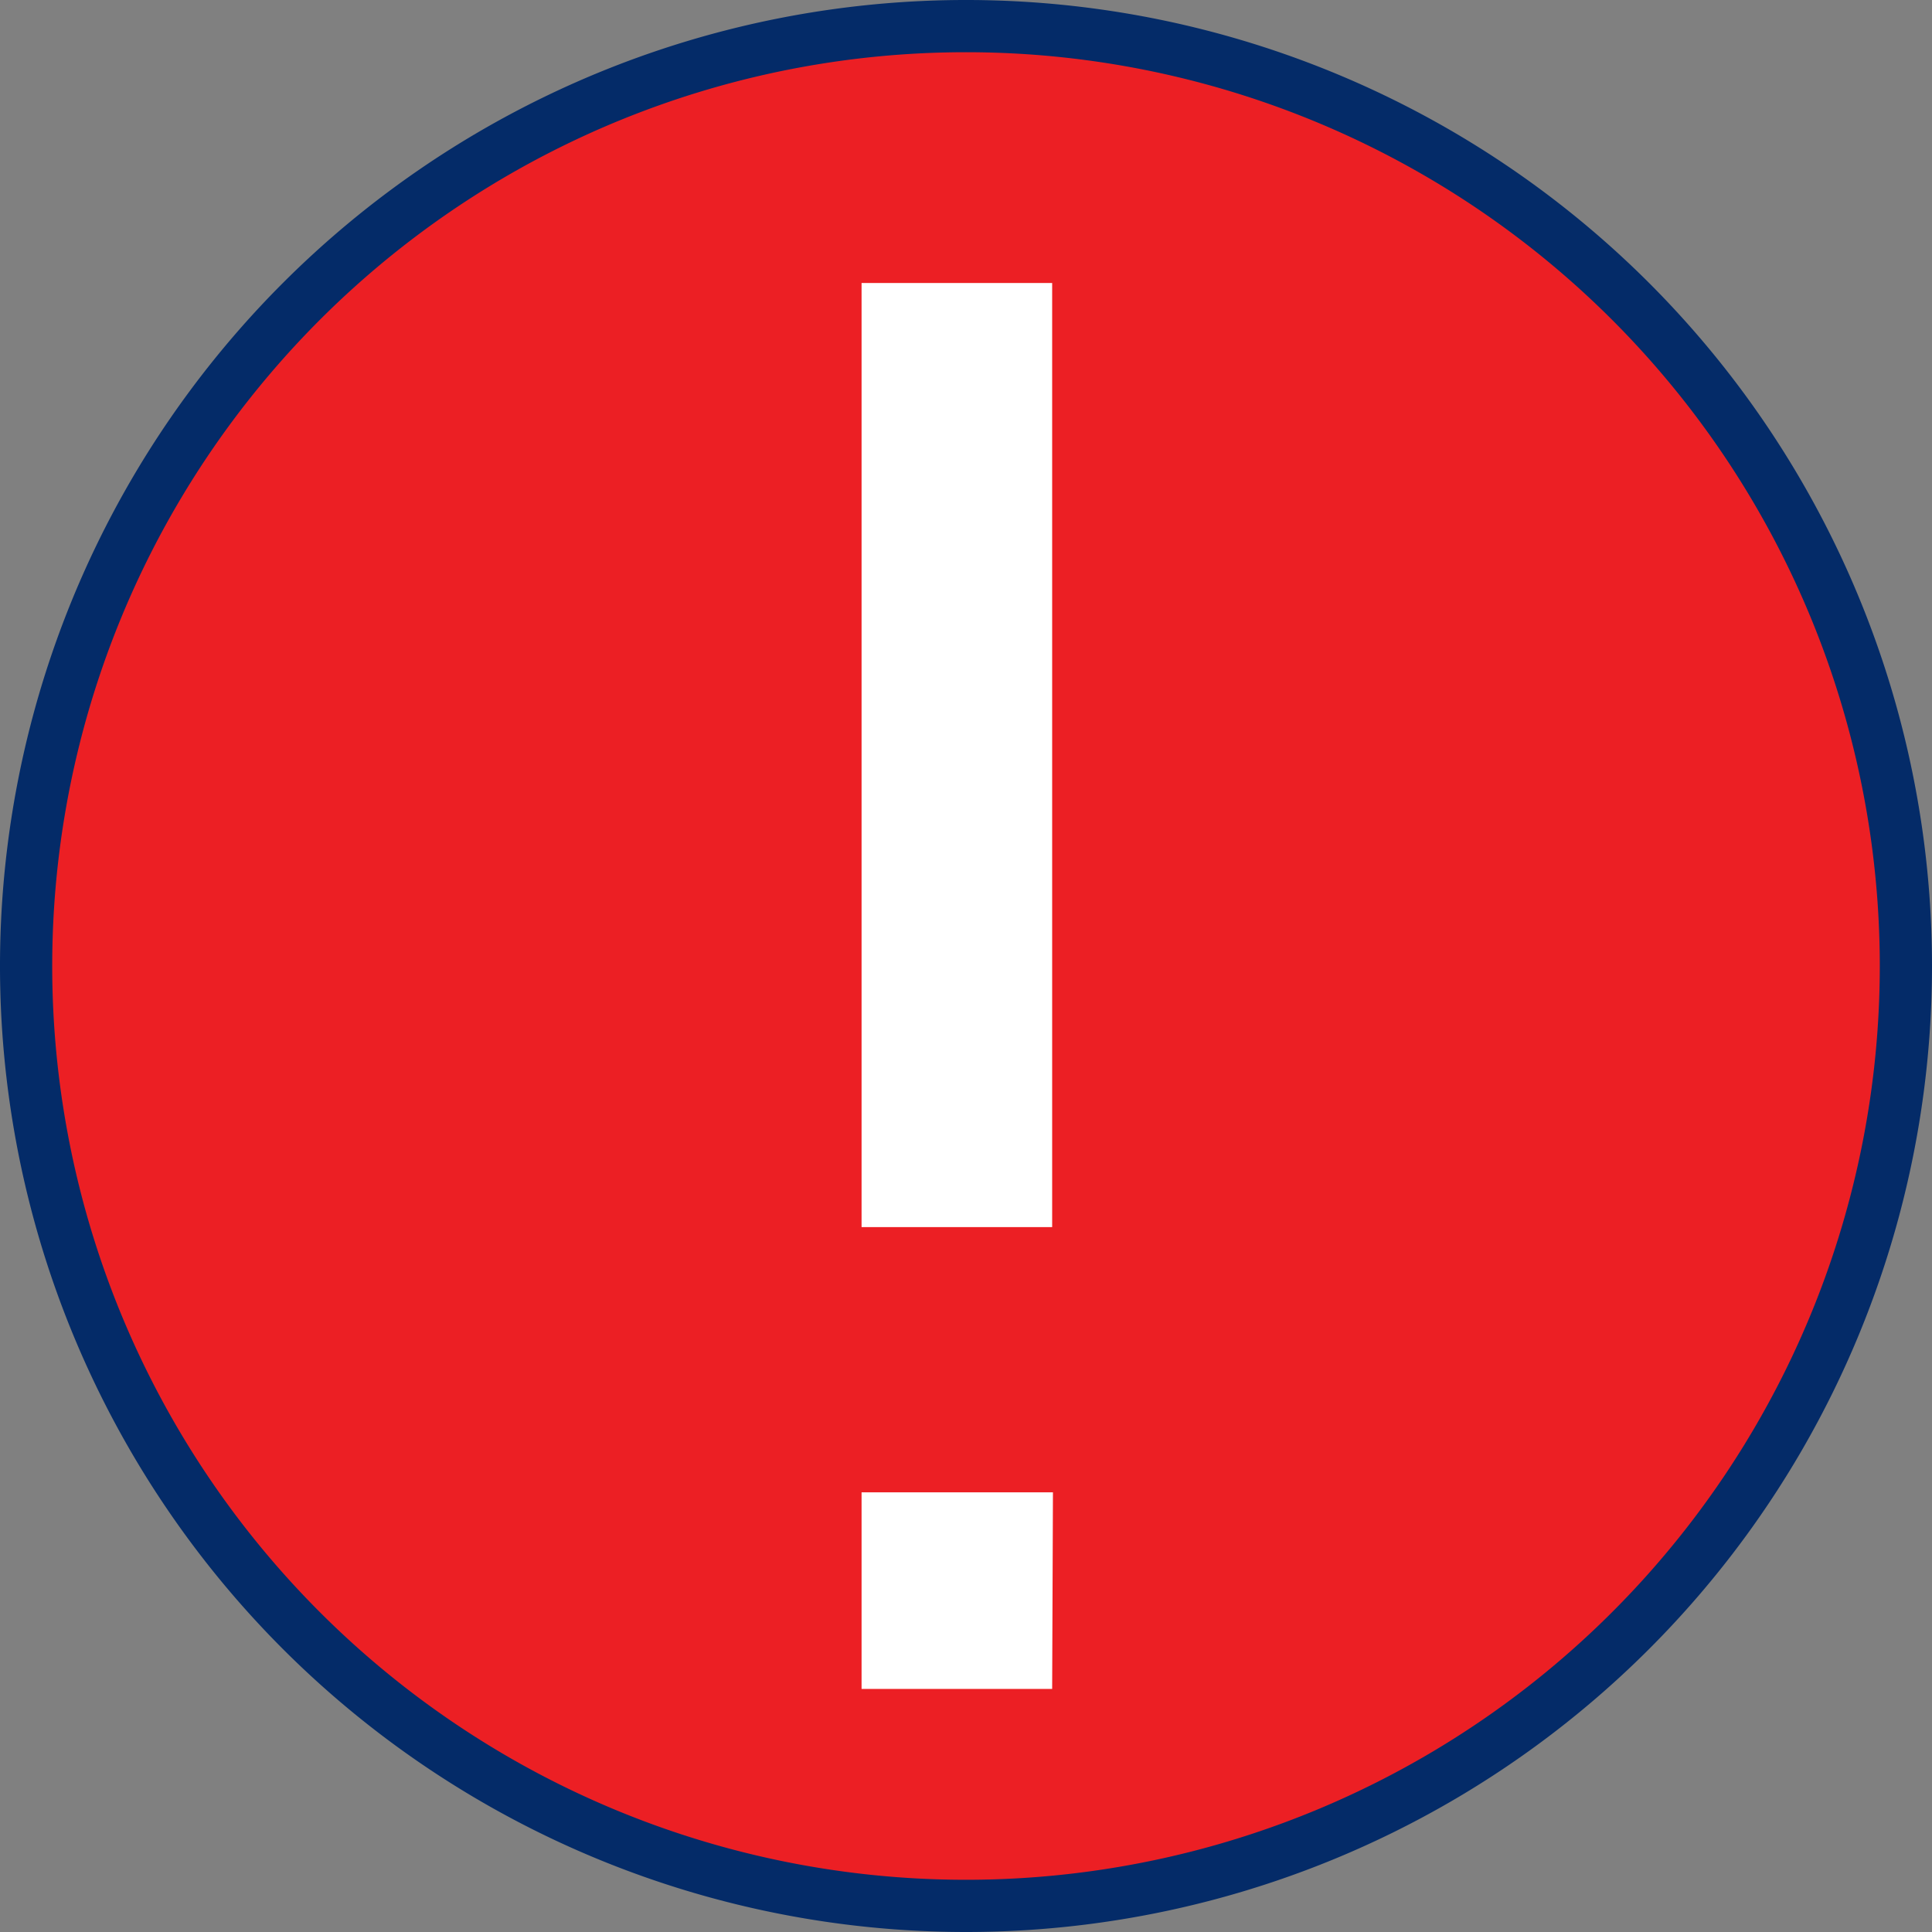
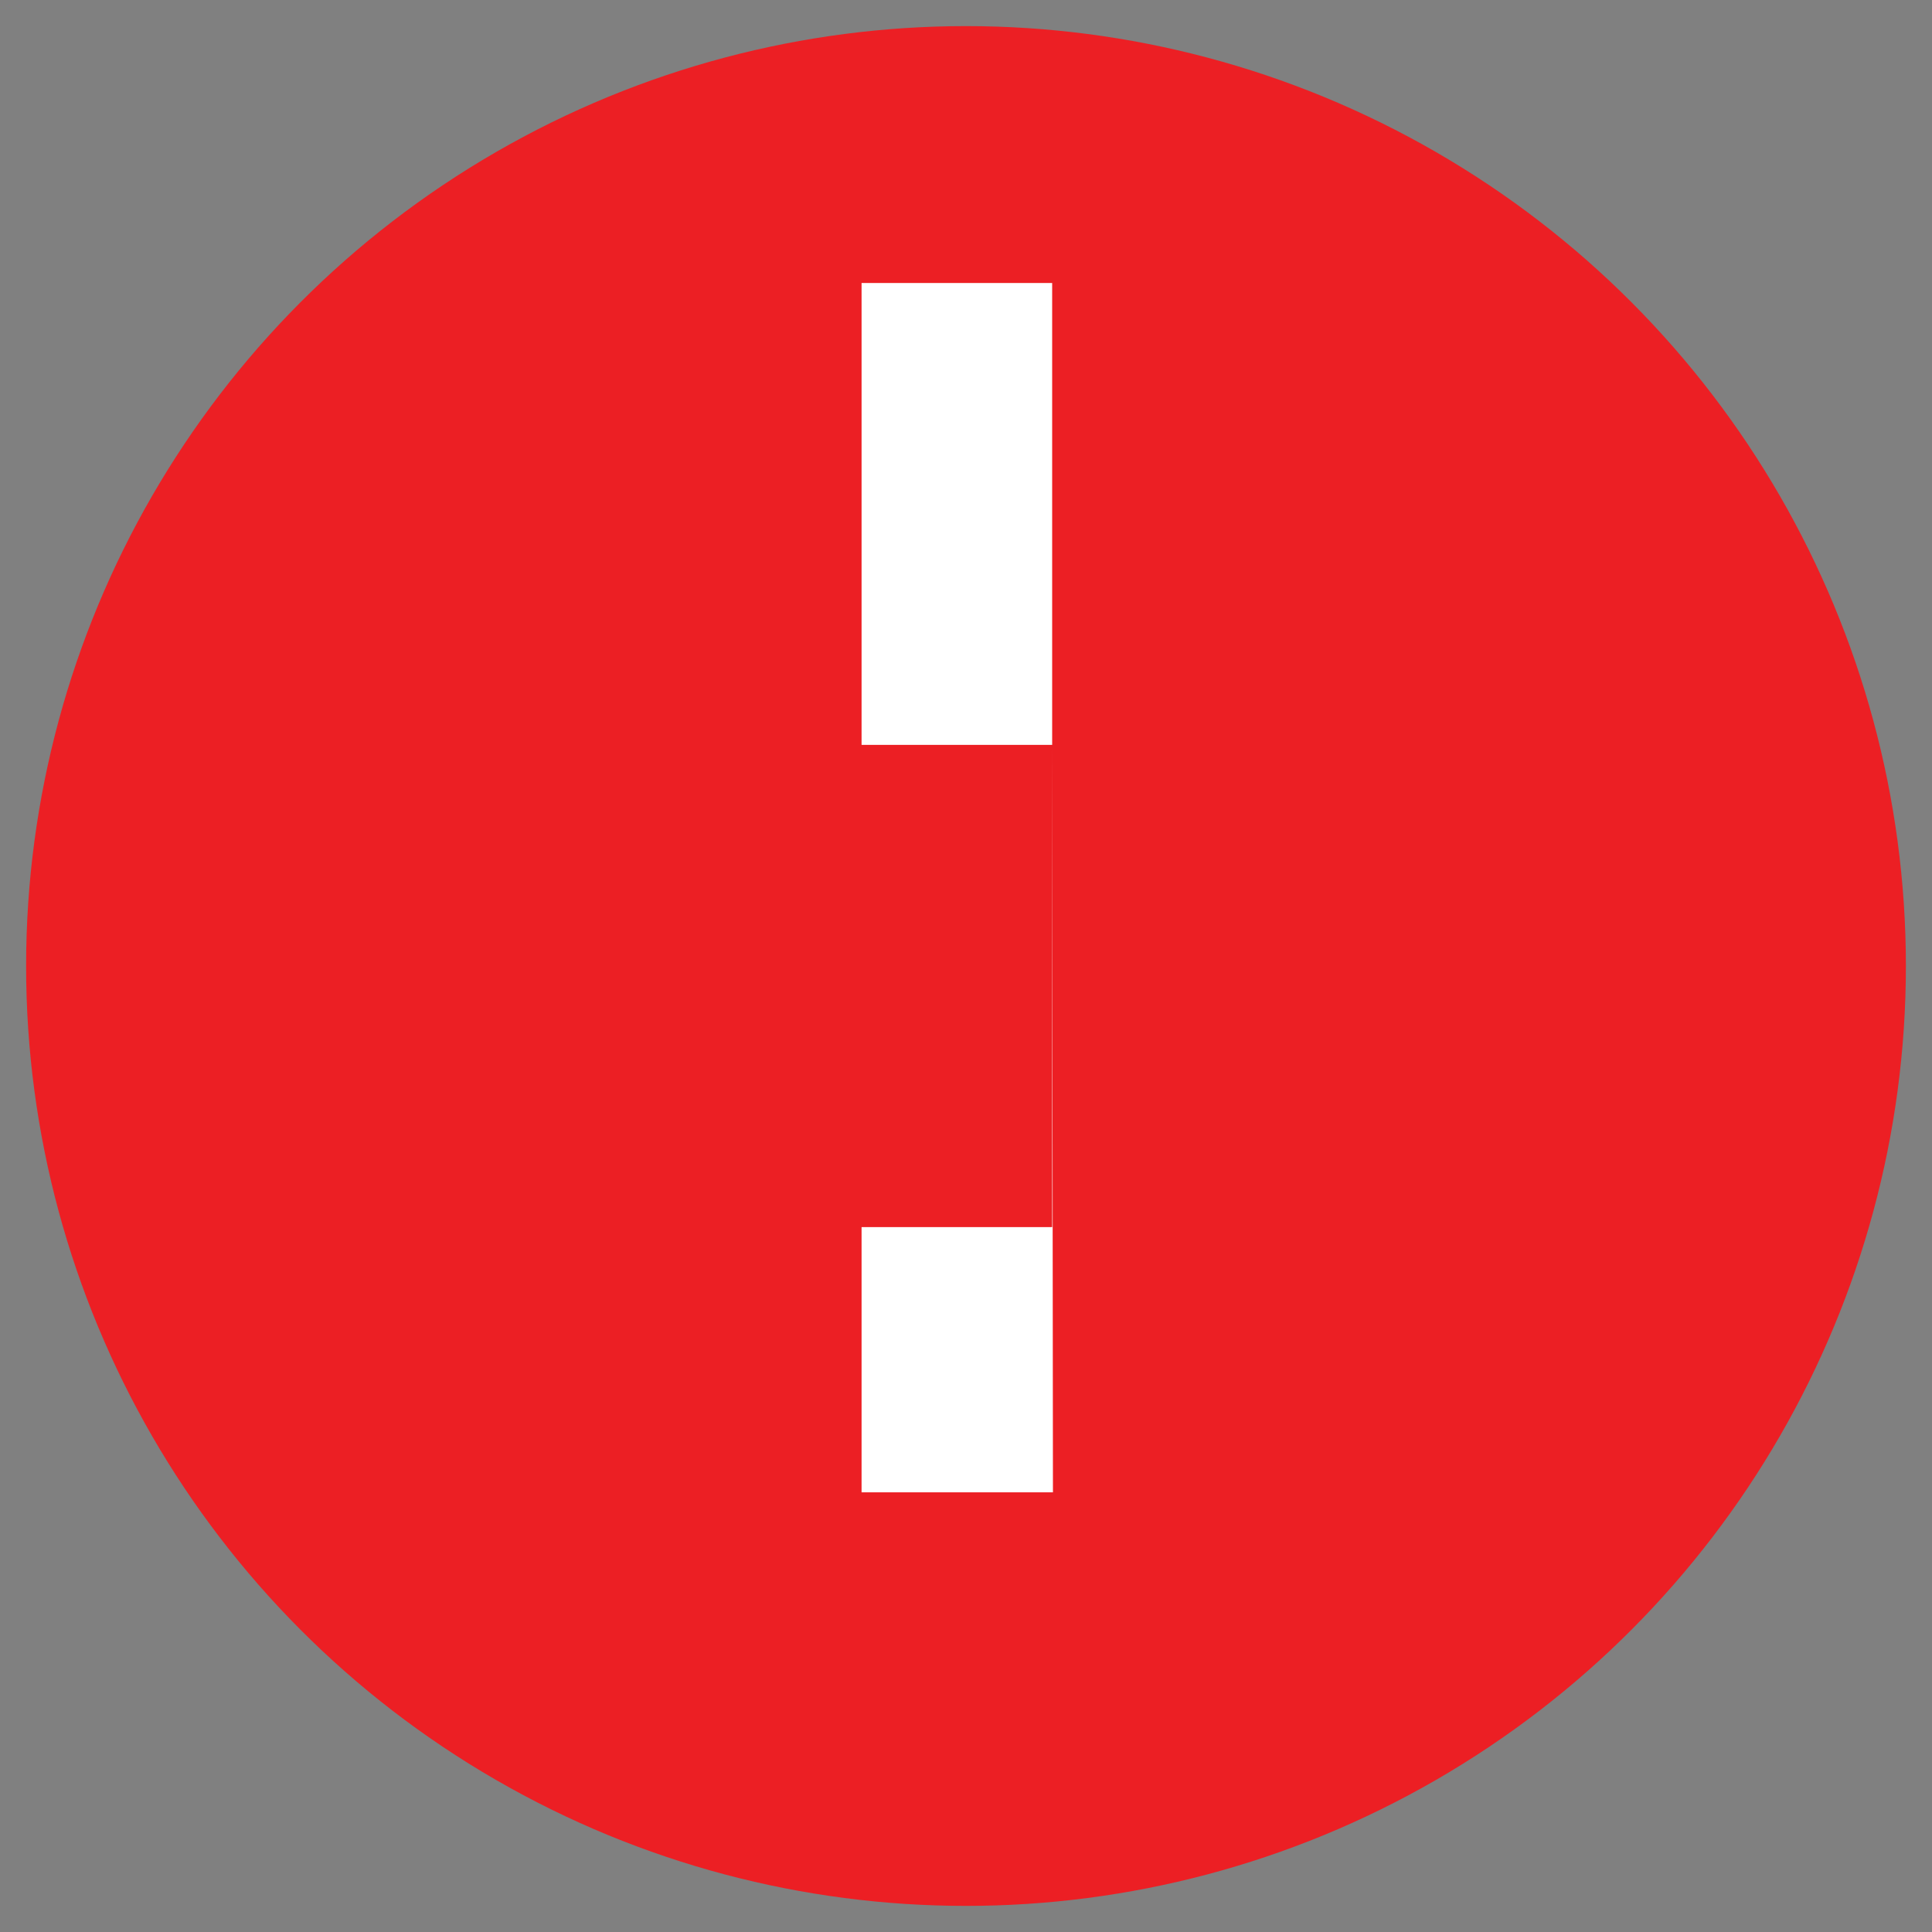
<svg xmlns="http://www.w3.org/2000/svg" viewBox="0 0 74 74">
  <rect x="0" y="0" width="74" height="74" fill="#808080" stroke="none" />
  <defs>
    <style>.cls-1{fill:#ec1f24;}.cls-2{fill:#042b68;}.cls-3{fill:#fff;}</style>
  </defs>
  <title>06_icons</title>
  <g id="Decktop">
    <circle class="cls-1" cx="37" cy="37" r="36" />
-     <path class="cls-2" d="M37,74A37,37,0,1,1,74,37,37,37,0,0,1,37,74ZM37,2A35,35,0,1,0,72,37,35,35,0,0,0,37,2Z" />
-     <path class="cls-3" d="M40.3,47H33V10.84H40.3Zm0,17.69H33V57.16h7.33Z" />
+     <path class="cls-3" d="M40.3,47H33V10.84H40.3m0,17.69H33V57.16h7.33Z" />
  </g>
</svg>